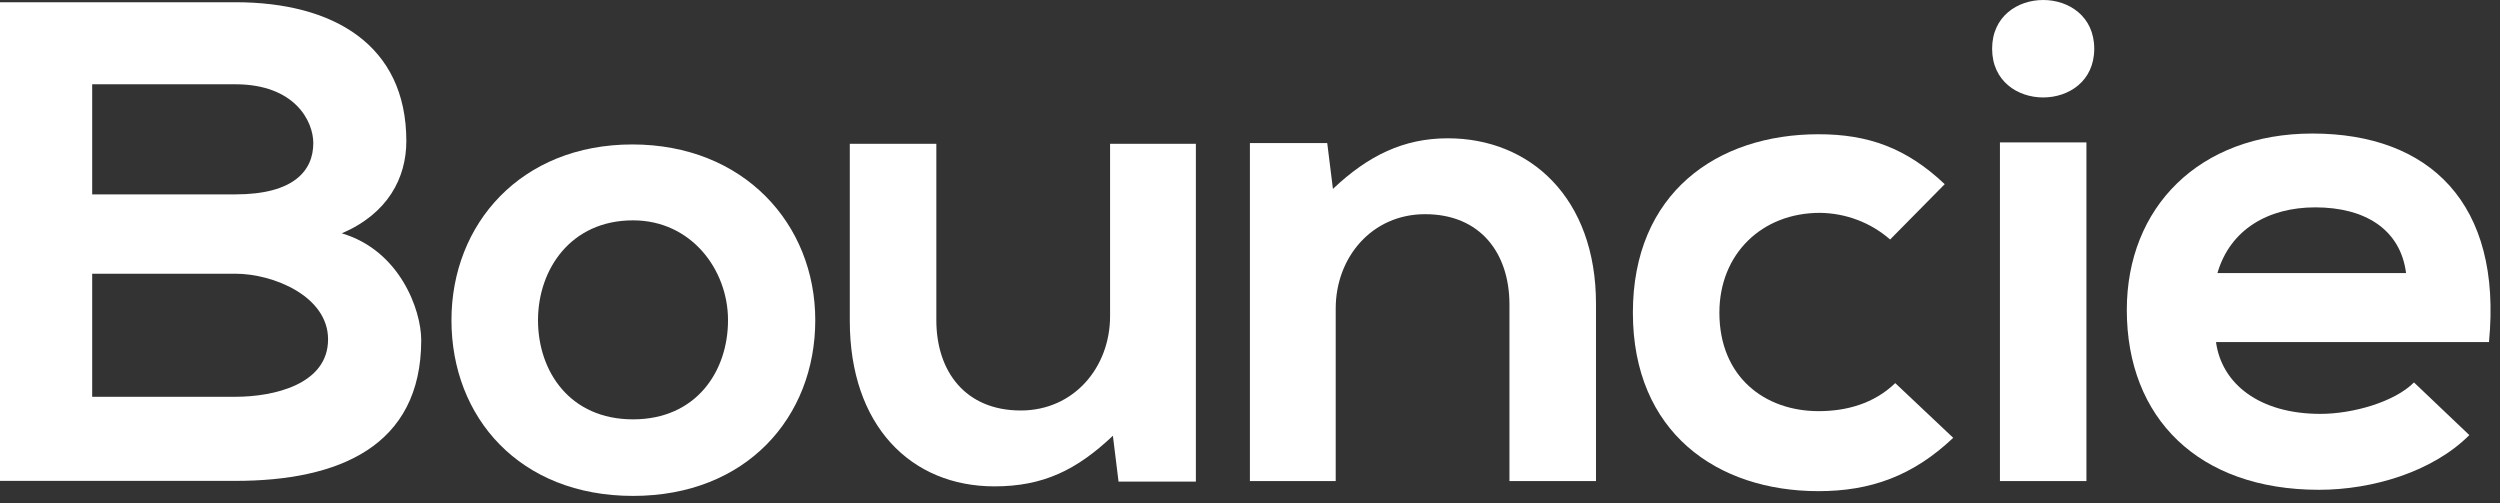
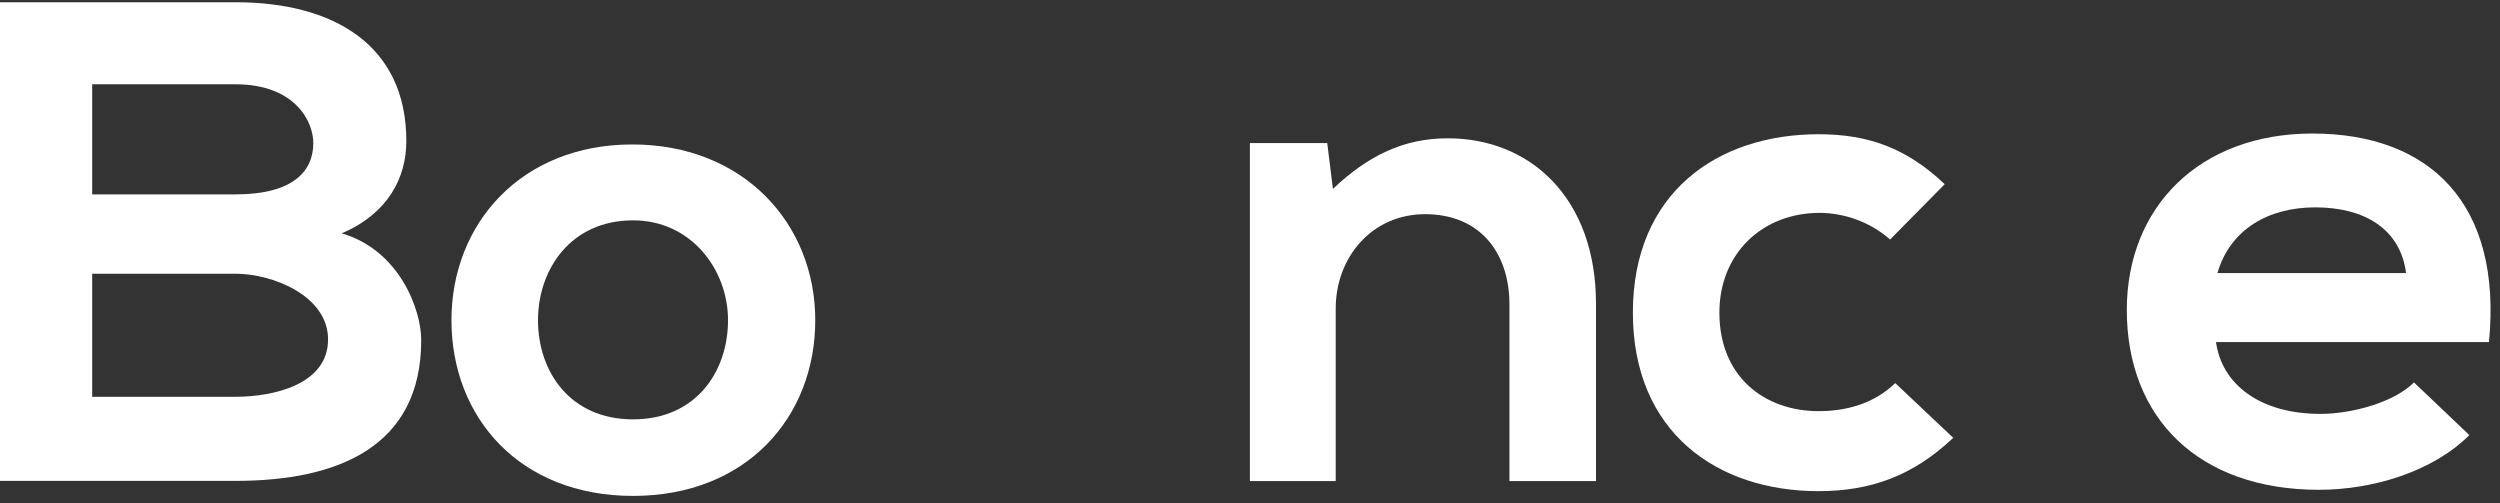
<svg xmlns="http://www.w3.org/2000/svg" fill="none" height="100%" overflow="visible" preserveAspectRatio="none" style="display: block;" viewBox="0 0 159 32" width="100%">
  <rect x="0" y="0" width="159" height="32" fill="#333333" stroke="none" />
  <g id="Bouncie-Now-Logo-Full-Color">
    <path clip-rule="evenodd" d="M25.843 8.969C25.843 11.32 24.67 13.58 21.738 14.841C25.427 15.928 26.79 19.713 26.79 21.627C26.79 28.41 21.512 30.584 14.973 30.584H0V0.142H14.973C21.197 0.142 25.843 2.846 25.843 8.969ZM5.863 12.363H14.963C18.706 12.363 19.926 10.841 19.926 9.1C19.926 7.708 18.753 5.36 14.963 5.36H5.863V12.363ZM14.963 25.236H5.863V17.408H14.963C17.393 17.408 20.865 18.842 20.865 21.582C20.865 24.454 17.4 25.236 14.963 25.236Z" fill="white" fill-rule="evenodd" id="Shape" />
    <path clip-rule="evenodd" d="M40.26 31.54C47.475 31.54 51.851 26.531 51.851 20.365C51.851 14.23 47.291 9.187 40.215 9.187C33.14 9.187 28.713 14.232 28.713 20.365C28.713 26.541 33.044 31.54 40.26 31.54ZM40.26 26.671C36.246 26.671 34.217 23.626 34.217 20.365C34.217 17.144 36.29 14.014 40.26 14.014C43.959 14.014 46.302 17.144 46.302 20.365C46.302 23.626 44.273 26.671 40.26 26.671Z" fill="white" fill-rule="evenodd" id="Shape_2" />
-     <path d="M59.551 9.145V20.365C59.551 23.626 61.4 26.107 64.92 26.107C68.301 26.107 70.601 23.365 70.601 20.104V9.145H76.058V30.63H71.139L70.78 27.715C68.478 29.89 66.353 30.933 63.247 30.933C57.925 30.933 54.047 27.062 54.047 20.408V9.145H59.551Z" fill="white" id="Path" />
    <path d="M96.001 30.594V19.364C96.001 16.103 94.152 13.622 90.635 13.622C87.251 13.622 84.951 16.364 84.951 19.625V30.594H79.494V9.1H84.412L84.774 12.014C87.029 9.88 89.284 8.796 92.081 8.796C97.312 8.796 101.505 12.579 101.505 19.322V30.594H96.001Z" fill="white" id="Path_2" />
    <path d="M124.225 27.845C121.655 30.281 118.949 31.237 115.656 31.237C109.208 31.237 103.851 27.497 103.851 19.886C103.851 12.275 109.208 8.538 115.656 8.538C118.814 8.538 121.249 9.408 123.684 11.713L120.211 15.233C118.989 14.16 117.4 13.556 115.747 13.537C112.058 13.537 109.353 16.146 109.353 19.886C109.353 23.975 112.238 26.149 115.666 26.149C117.424 26.149 119.183 25.675 120.538 24.366L124.225 27.845Z" fill="white" id="Path_3" />
-     <path clip-rule="evenodd" d="M133.194 3.099C133.194 7.231 126.699 7.231 126.699 3.099C126.699 -1.032 133.194 -1.034 133.194 3.099ZM127.196 30.594V9.057H132.697V30.594H127.196Z" fill="white" fill-rule="evenodd" id="Shape_3" />
    <path clip-rule="evenodd" d="M147.579 26.323C143.69 26.323 141.3 24.409 140.938 21.757H158.299C159.157 12.928 154.512 8.493 147.07 8.493C139.866 8.493 135.265 13.188 135.265 19.713C135.265 26.584 139.819 31.151 147.488 31.151C150.869 31.151 154.703 30.02 157.05 27.672L153.53 24.323C152.269 25.583 149.608 26.323 147.579 26.323ZM147.252 13.188C150.409 13.188 152.665 14.581 153.026 17.365H141.029C141.841 14.581 144.276 13.188 147.252 13.188Z" fill="white" fill-rule="evenodd" id="Shape_4" />
  </g>
</svg>